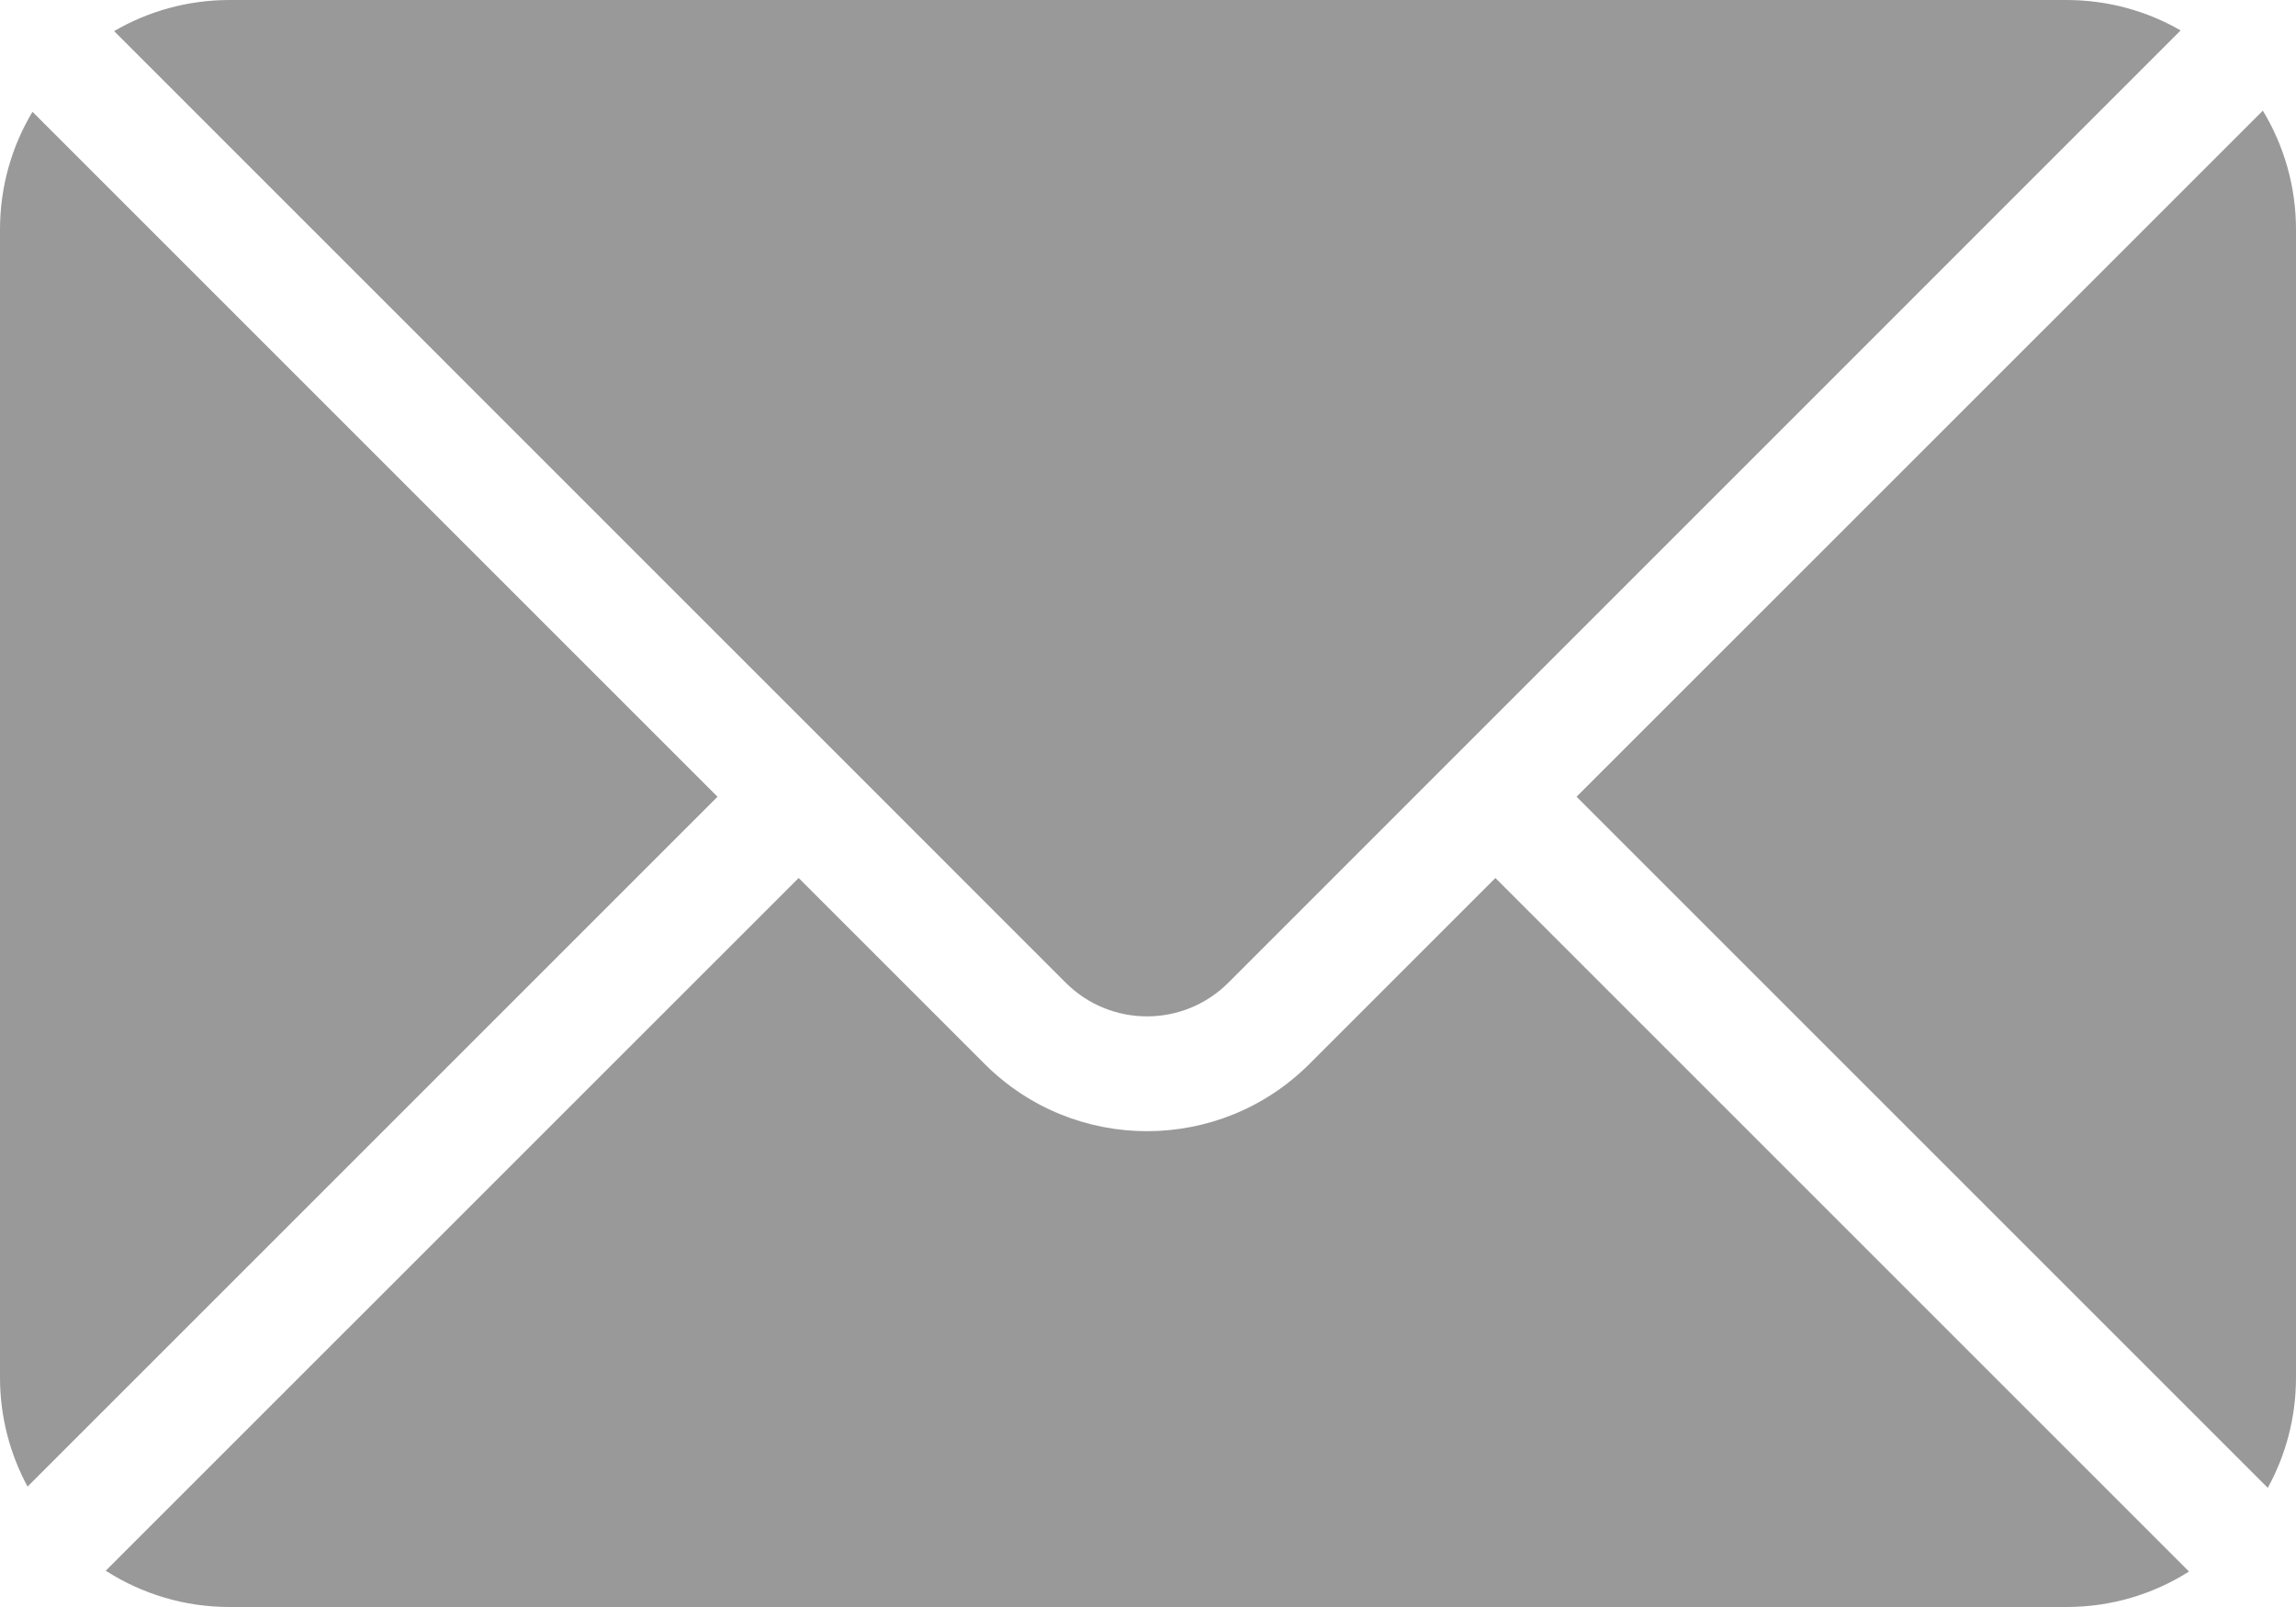
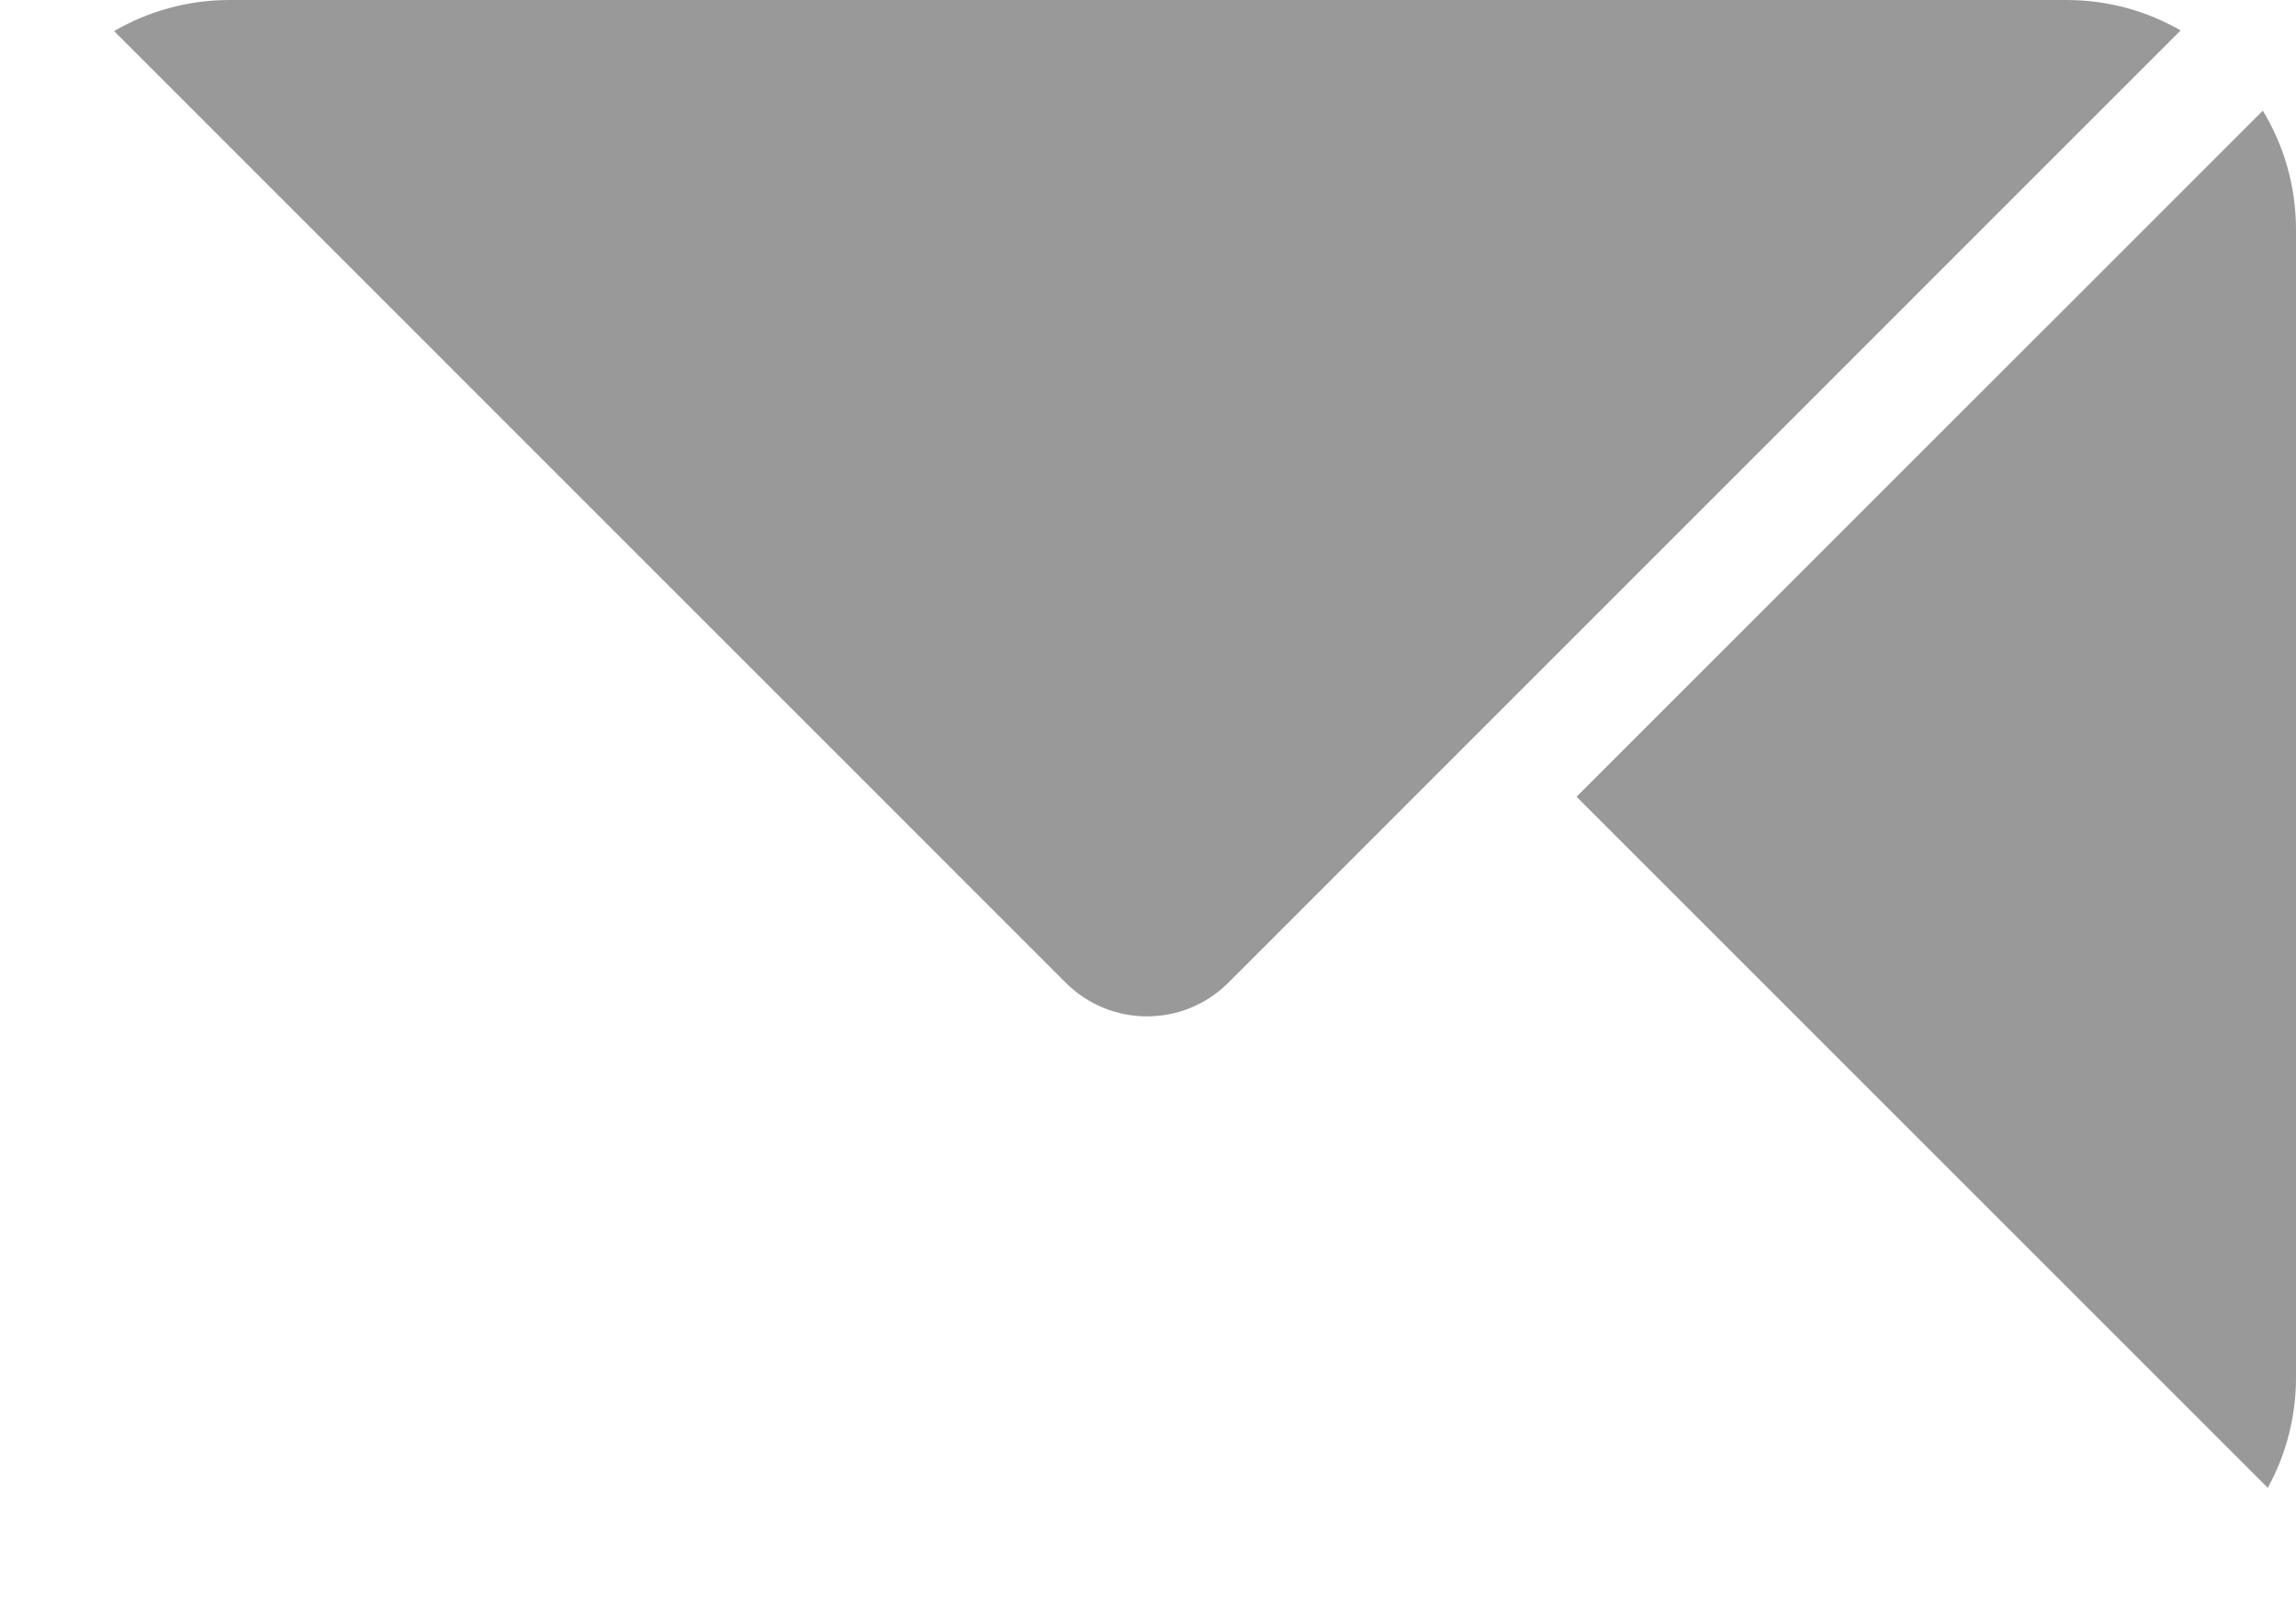
<svg xmlns="http://www.w3.org/2000/svg" width="20" height="14" viewBox="0 0 20 14" fill="none">
-   <path d="M18.995 0.265C18.702 0.096 18.362 0 18 0H2C1.633 0 1.289 0.099 0.994 0.271L9.284 8.562C9.675 8.952 10.308 8.952 10.699 8.562L18.995 0.265Z" fill="#999999" />
+   <path d="M18.995 0.265C18.702 0.096 18.362 0 18 0H2C1.633 0 1.289 0.099 0.994 0.271L9.284 8.562C9.675 8.952 10.308 8.952 10.699 8.562Z" fill="#999999" />
  <path d="M19.711 0.964L13.733 6.941L19.754 12.962C19.911 12.677 20 12.349 20 12V2C20 1.621 19.894 1.266 19.711 0.964Z" fill="#999999" />
-   <path d="M13.026 7.649L11.406 9.269C10.625 10.05 9.358 10.05 8.577 9.269L6.957 7.649L0.921 13.684C1.233 13.884 1.603 14 2 14H18C18.393 14 18.759 13.887 19.068 13.691L13.026 7.649Z" fill="#999999" />
-   <path d="M6.25 6.941L0.283 0.974C0.103 1.274 0 1.625 0 2V12C0 12.344 0.087 12.668 0.24 12.951L6.25 6.941Z" fill="#999999" />
</svg>